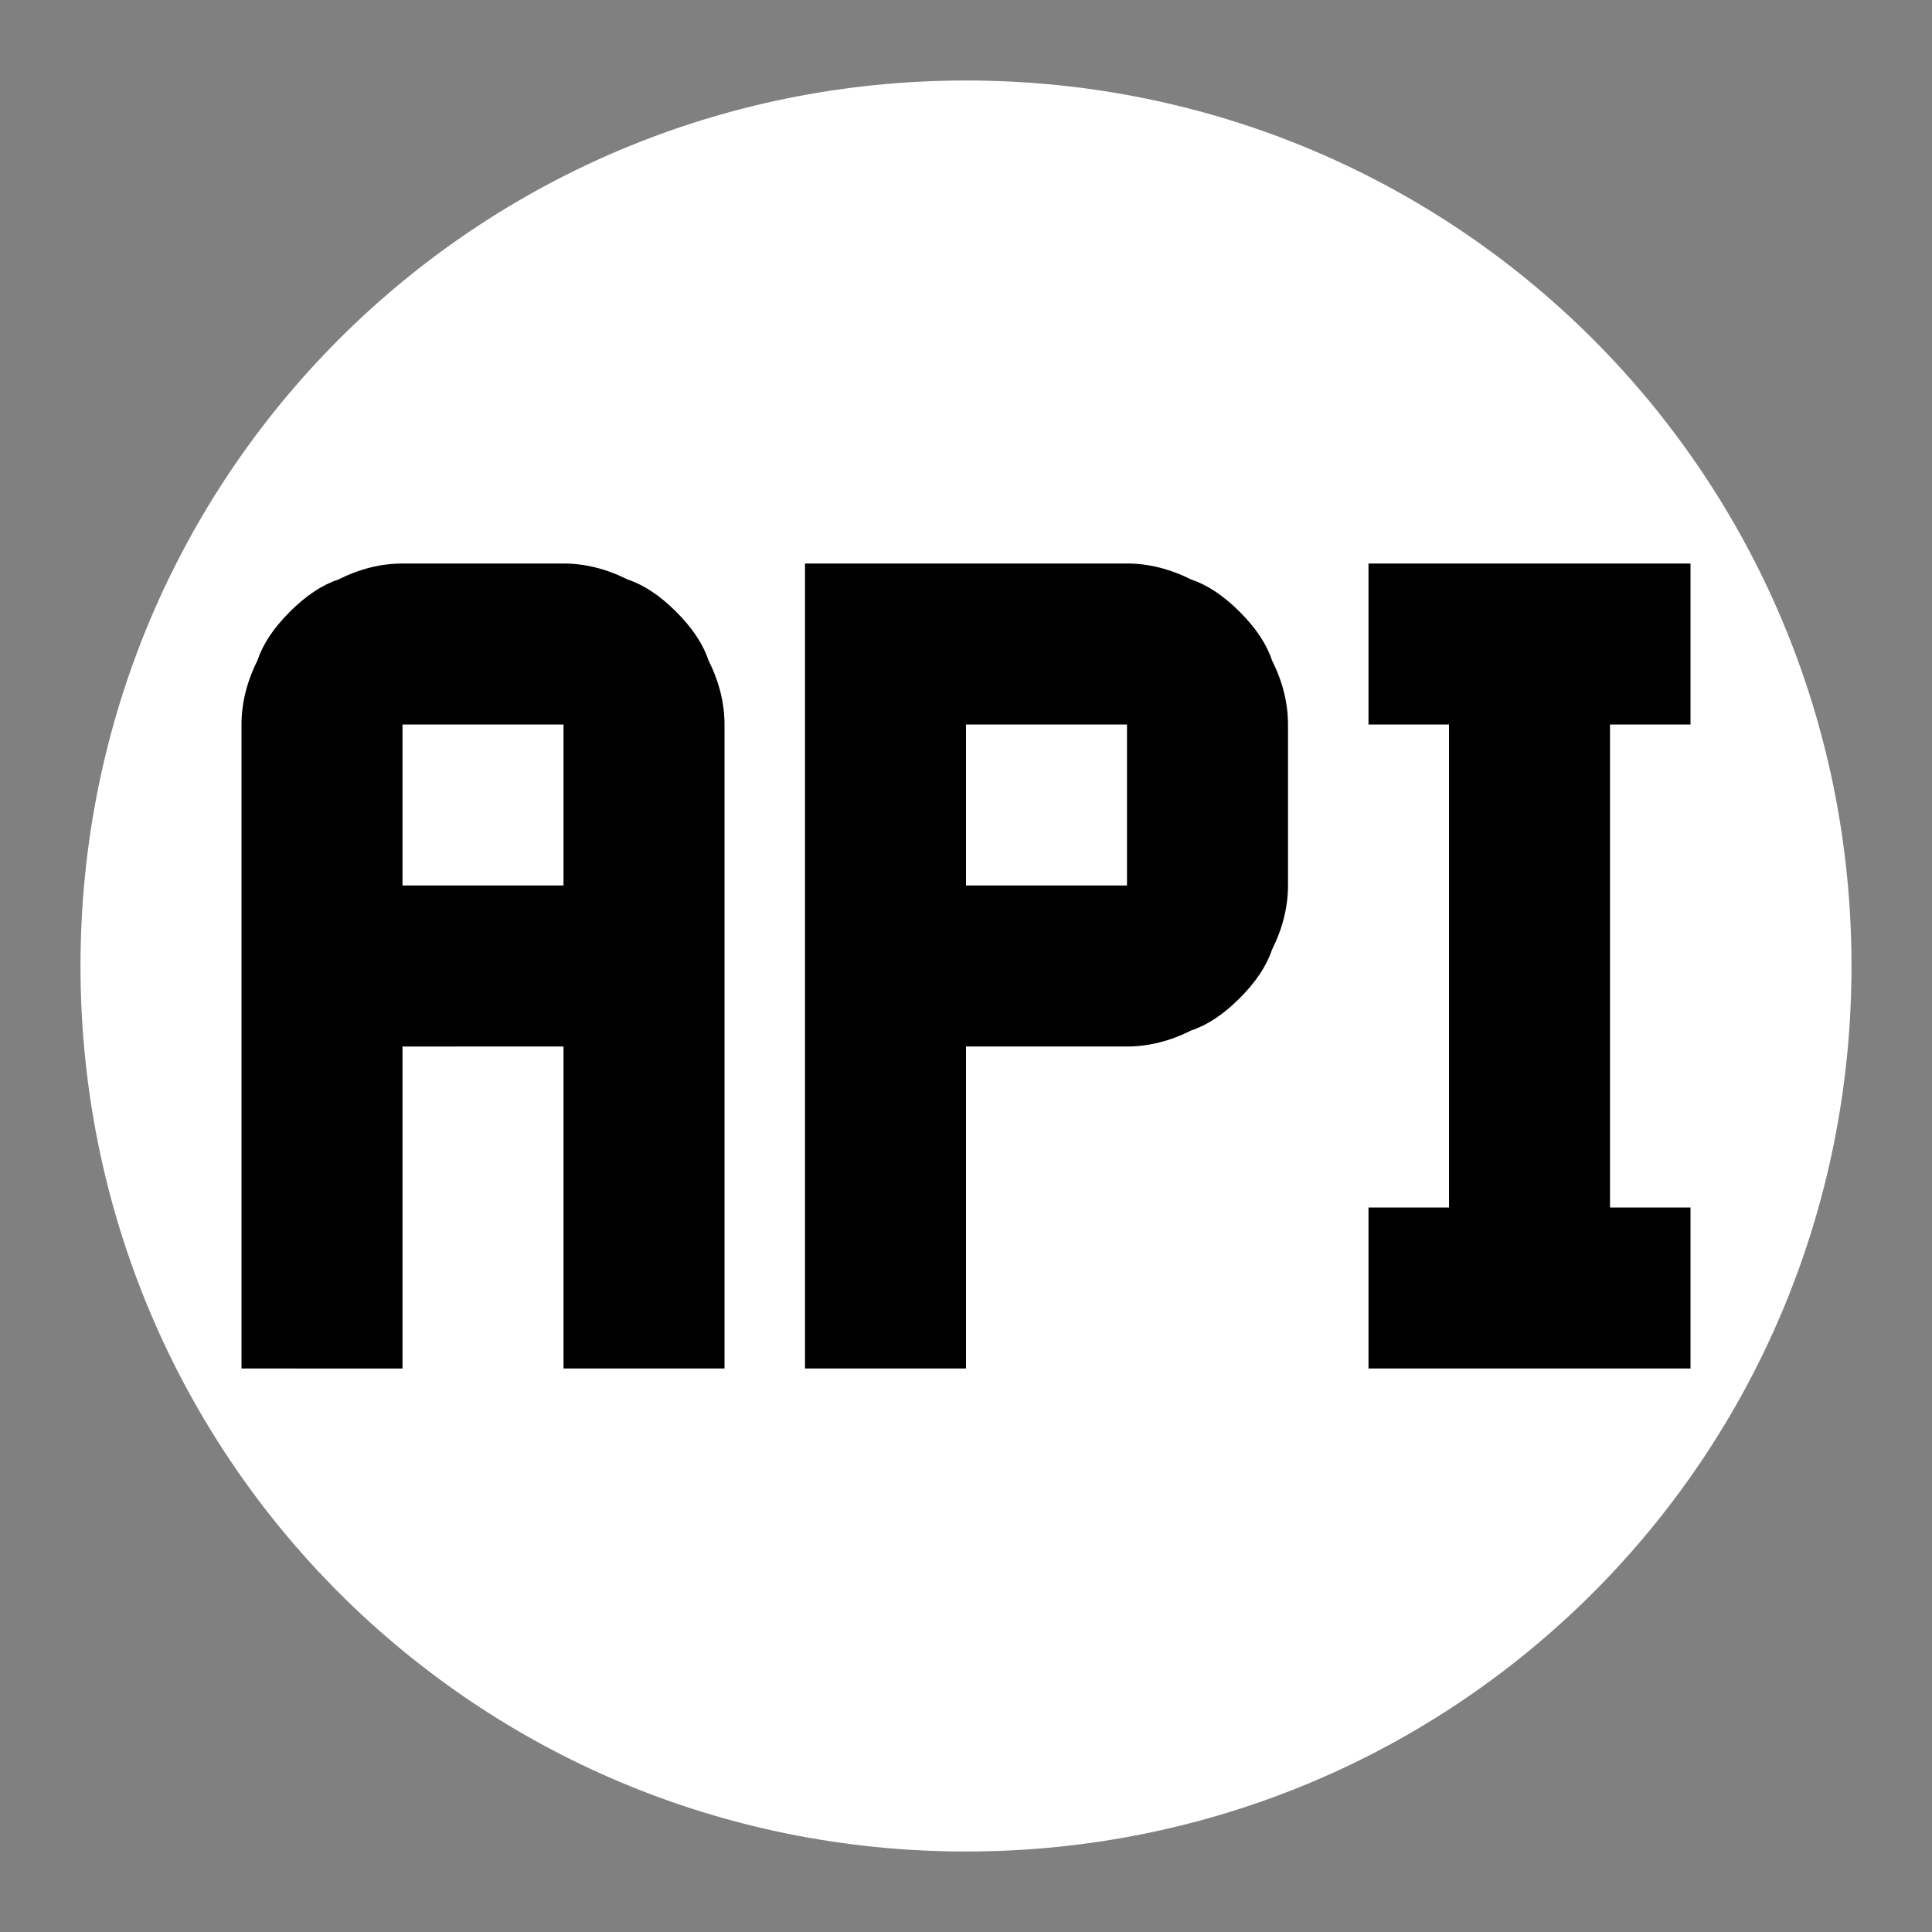
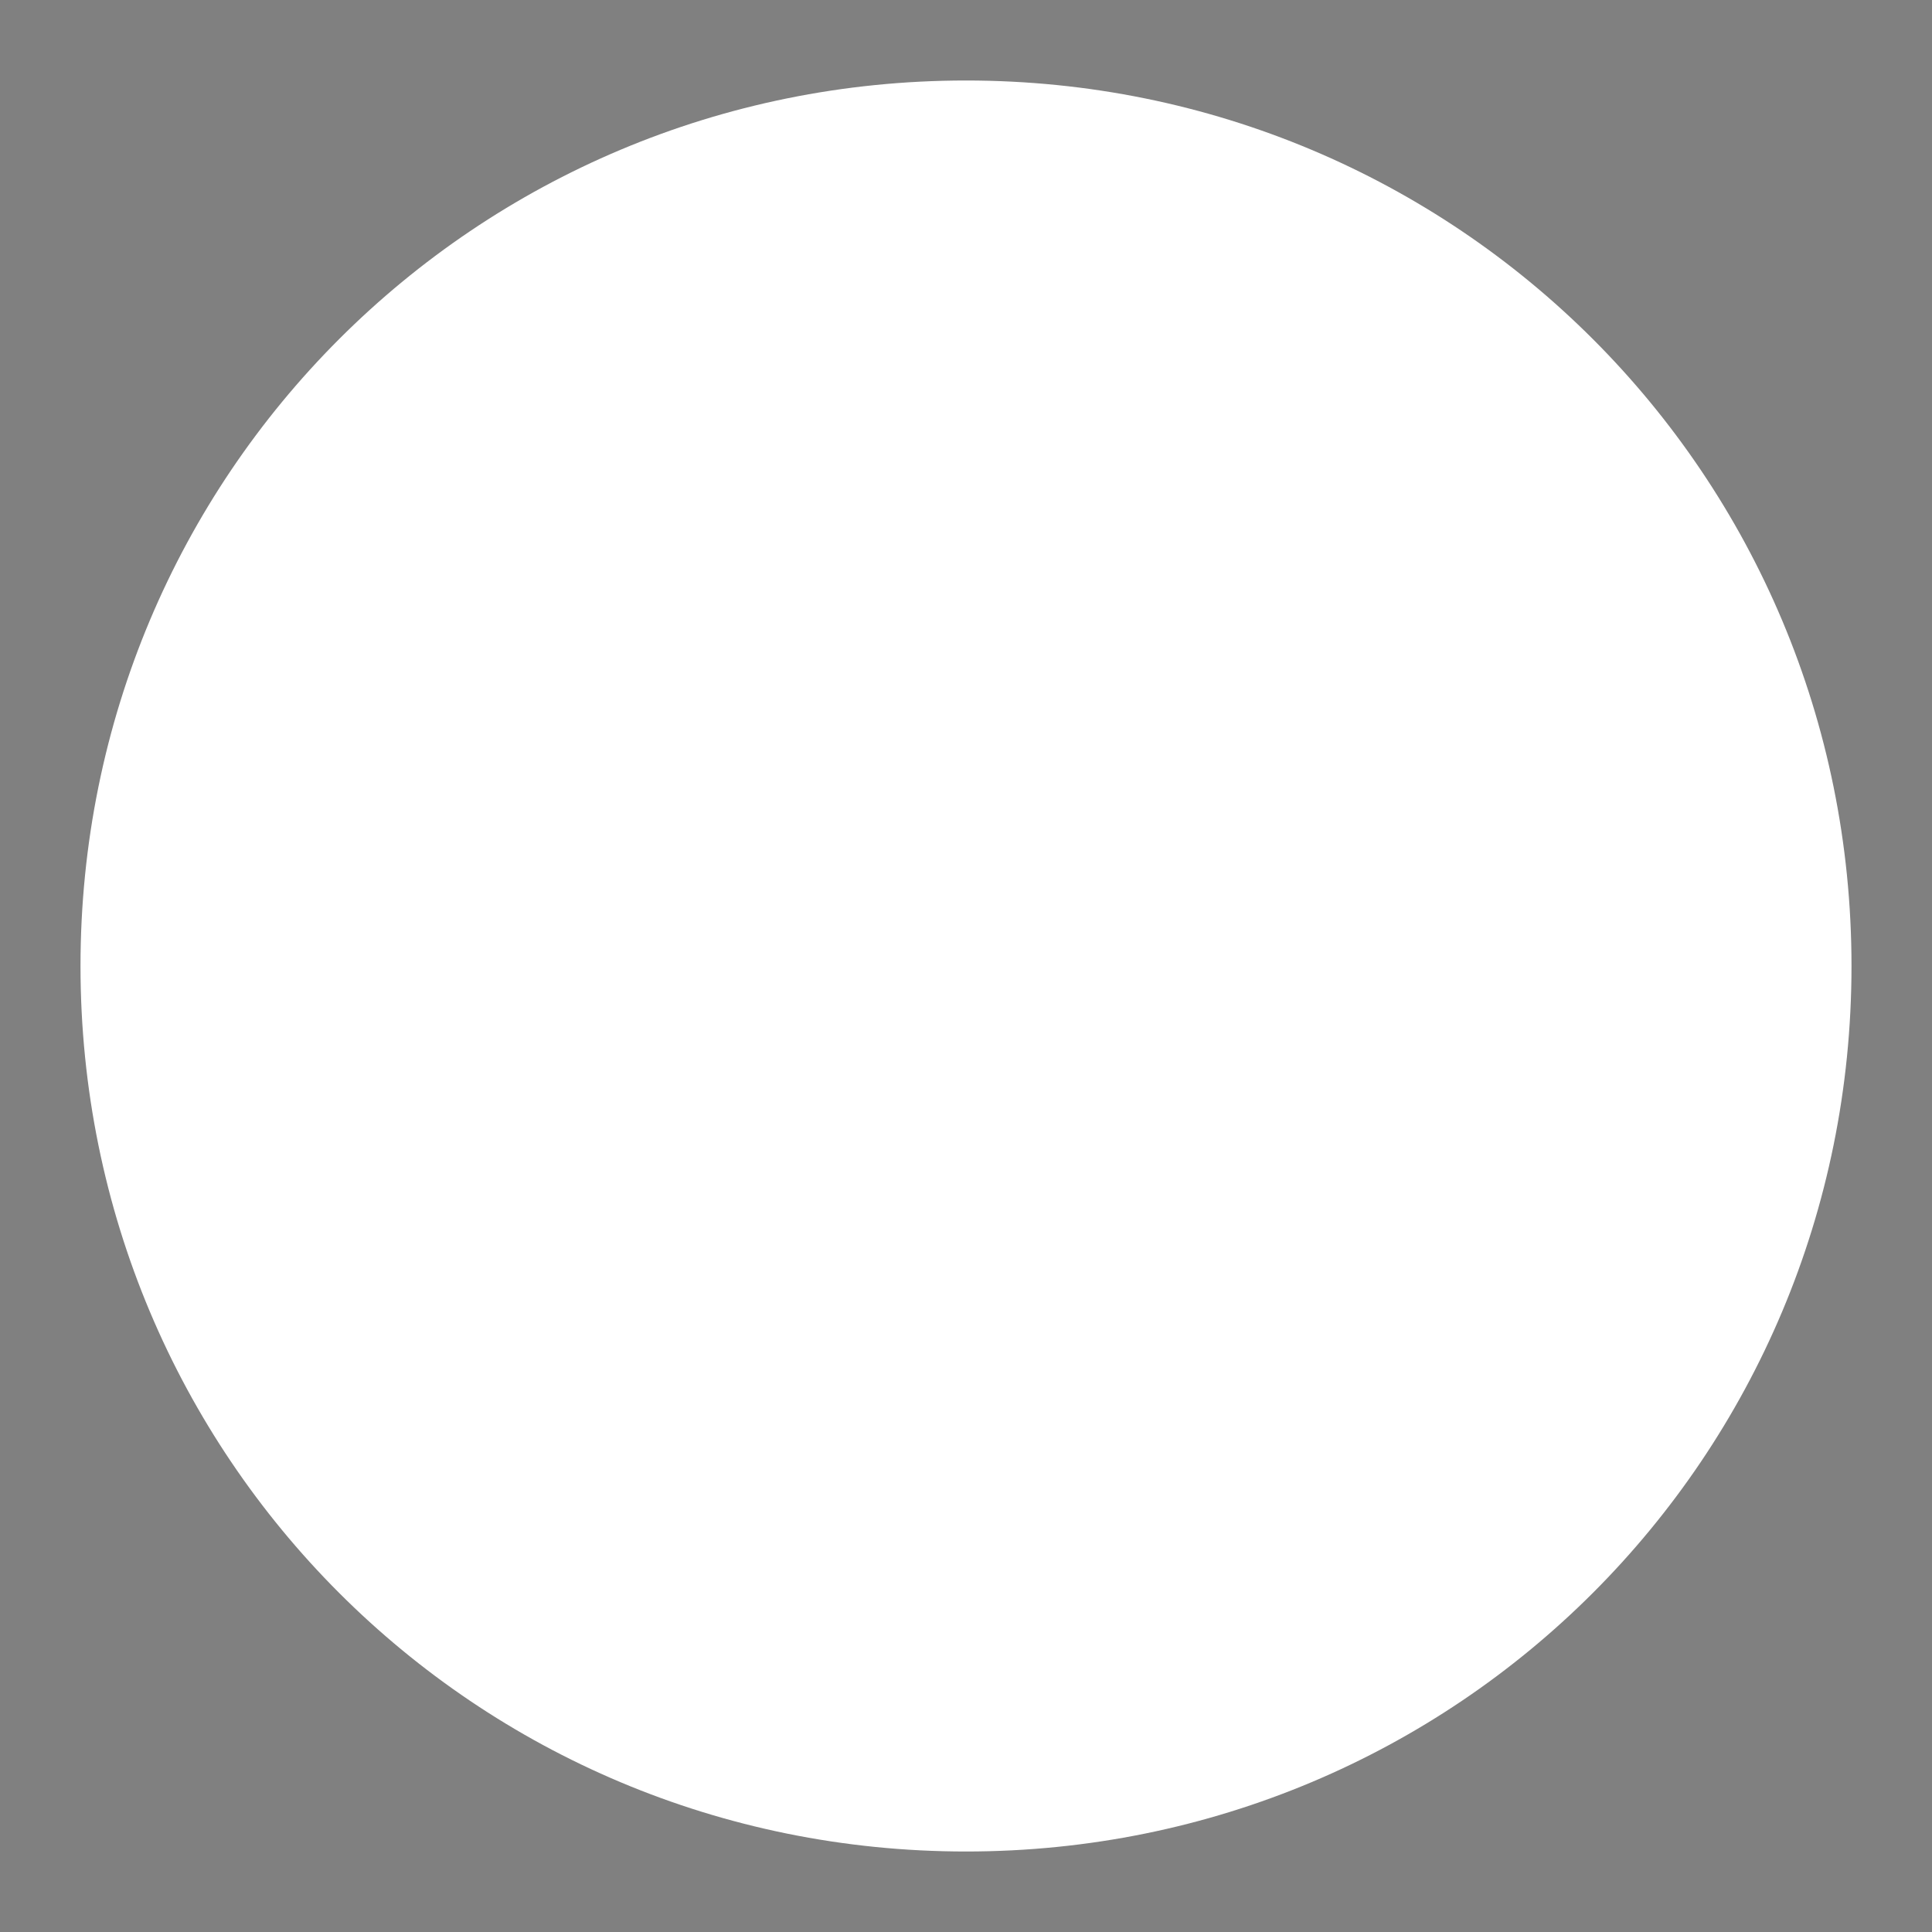
<svg xmlns="http://www.w3.org/2000/svg" version="1.2" width="24" height="24">
  <rect width="100%" height="100%" fill="#808080" stroke="none" />
-   <path id="Shape 1" d="M12 23C5.9 23 1 18.1 1 12S5.9 1 12 1s11 4.9 11 11-4.9 11-11 11z" style="fill:#fff" />
-   <path id="Layer" fill-rule="evenodd" d="M7.8 7.2q.3.1.6.4.3.3.4.6.2.4.2.8v8H7v-4H5v4H3V9q0-.4.2-.8.1-.3.4-.6.3-.3.6-.4.4-.2.8-.2h2q.4 0 .8.2zM7 9H5v2h2zm7.8-1.8q.3.1.6.4.3.3.4.6.2.4.2.8v2q0 .4-.2.8-.1.3-.4.6-.3.3-.6.4-.4.2-.8.2h-2v4h-2V7h4q.4 0 .8.2zM14 9h-2v2h2zm6 0v6h1v2h-4v-2h1V9h-1V7h4v2z" style="fill:#000" />
+   <path id="Shape 1" d="M12 23C5.9 23 1 18.1 1 12S5.9 1 12 1s11 4.9 11 11-4.9 11-11 11" style="fill:#fff" />
</svg>